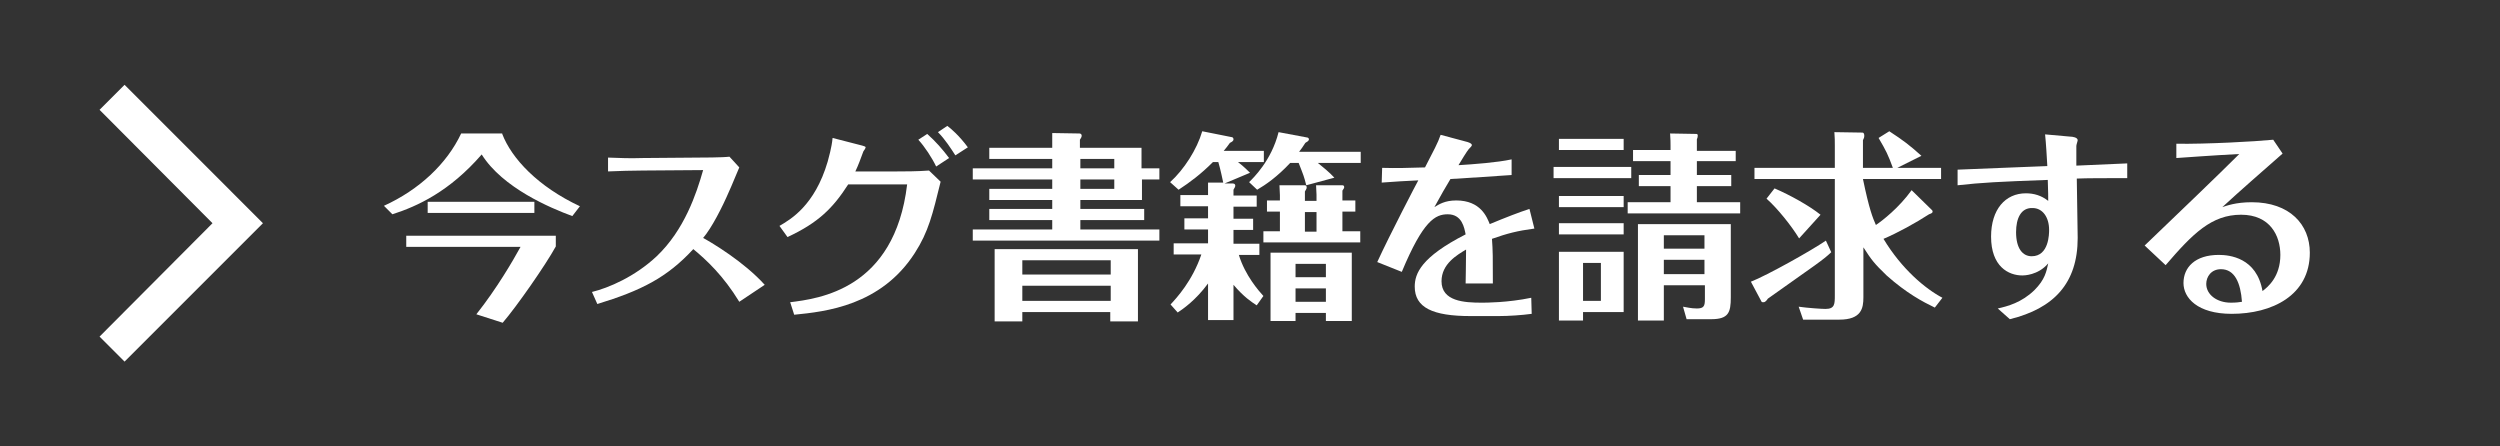
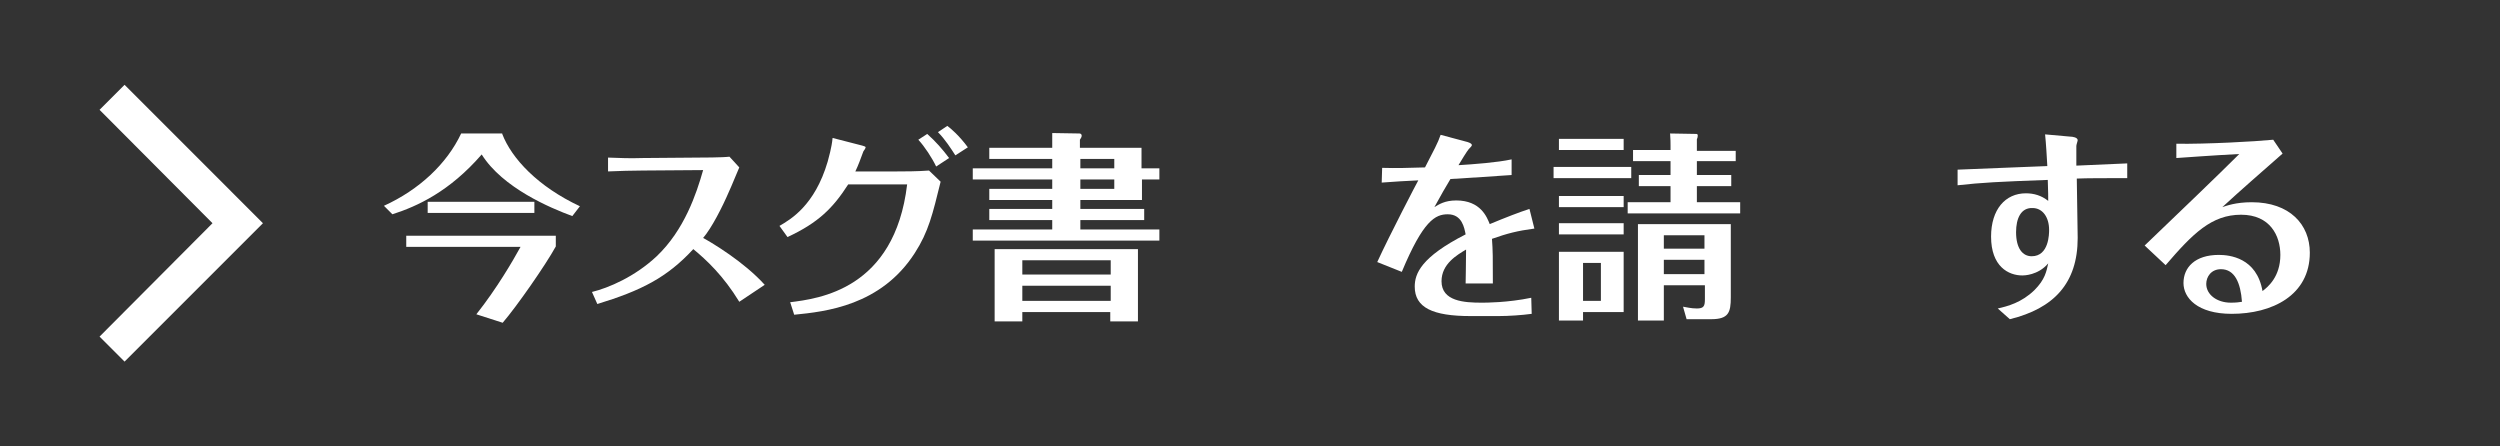
<svg xmlns="http://www.w3.org/2000/svg" version="1.1" id="レイヤー_1" x="0px" y="0px" viewBox="0 0 560 100" style="enable-background:new 0 0 560 100;" xml:space="preserve">
  <rect x="0" y="0" width="560" height="100" fill="#333333" stroke="none" />
  <style type="text/css">
	.st0{fill:#FFFFFF;}
</style>
  <g>
    <polygon class="st0" points="27.9,81 22.3,75.4 47.6,50 22.3,24.6 27.9,19 58.9,50  " />
  </g>
  <g>
    <path class="st0" d="M112.5,30c2.1,5.5,8,11.8,17.4,16.2l-1.7,2.2c-4.9-1.8-15.6-6.3-20.3-13.8c-7.2,8.3-14.4,11.6-20,13.4L86,46.1   c7.9-3.6,14.1-9.4,17.3-16.2H112.5z M124.5,52.8v2.4c-2.3,4.2-8.8,13.5-11.9,17.1l-5.9-1.9c4.6-5.8,8.2-12,9.9-15.1H91v-2.5H124.5z    M95.8,45.2h23.9v2.5H95.8V45.2z" />
    <path class="st0" d="M165.6,67.6c-3.6-5.9-7.4-9.4-10.3-11.8c-5.9,6.4-11.7,9.3-21.5,12.3l-1.2-2.7c3.7-0.9,9.6-3.4,14.5-8   c6.2-5.9,8.9-14,10.4-19.3l-13.5,0.1c-1.7,0-6.1,0.1-7.8,0.2l0-3.1c2.9,0.1,4.7,0.2,7.8,0.1l12.3-0.1c0.6,0,5.5,0,7.1-0.2l2.2,2.4   c-0.2,0.4-1.9,4.6-2.3,5.4c-1.5,3.5-3.9,8.2-5.8,10.4c2,1.1,9.1,5.3,13.8,10.5L165.6,67.6z" />
    <path class="st0" d="M174.6,50.6c2.4-1.4,7.9-4.5,10.8-14.4c0.2-0.8,0.9-3.1,1.1-5.3l6.6,1.7c0.3,0.1,0.8,0.2,0.8,0.4   c0,0.2-0.4,0.8-0.5,0.9c-0.7,1.9-1.1,3-1.8,4.5h9.4c1.4,0,4.5,0,7.1-0.2l2.6,2.5c-1.8,7.3-2.7,11.2-5.8,16   c-7.6,11.8-20,13.1-27,13.8l-0.9-2.8c6.3-0.8,23.4-2.8,26.2-26.4h-13.2c-3.4,5.3-6.7,8.6-13.6,11.8L174.6,50.6z M207.7,30   c1.9,1.7,3.4,3.4,4.9,5.4l-2.9,1.9c-0.9-1.9-2.6-4.5-4-6L207.7,30z M212.2,28.2c0.7,0.5,2.7,2.2,4.6,4.8l-2.8,1.8   c-0.9-1.4-2.3-3.6-3.9-5.2L212.2,28.2z" />
    <path class="st0" d="M259.7,37.7v2.5h-3.9v4.6H242v2h14.3v2.5H242v2.1h17.7v2.5h-41.8v-2.5h17.8v-2.1h-14.1v-2.5h14.1v-2h-14.1   v-2.5h14.1v-2.1h-17.8v-2.5h17.8v-2.1h-14.1v-2.5h14.1c0-1.9,0-2.5,0-3.3l6.1,0.1c0.3,0,0.5,0.2,0.5,0.5s-0.2,0.6-0.4,0.9v1.8h13.8   v4.6H259.7z M229,69.9V72h-6.2V55.8h32.1V72h-6.2v-2.1H229z M248.8,61.5v-3.2H229v3.2H248.8z M248.8,67.3V64H229v3.4H248.8z    M249.6,37.7v-2.1H242v2.1H249.6z M242,40.2v2.1h7.6v-2.1H242z" />
-     <path class="st0" d="M274.3,41.1l1.8,0c0.1,0,0.6,0,0.6,0.5c0,0.3-0.2,0.5-0.4,0.9v1.3h5.2v2.5h-5.2v2.7h4.4v2.5h-4.4v3.1h5.8v2.5   h-4.6c1.4,4.6,4.5,8.1,5.5,9.2l-1.5,2.1c-1.2-0.8-2.8-1.8-5.2-4.6v7.9h-5.7v-8.2c-2.8,3.8-5.6,5.7-6.8,6.5l-1.6-1.8   c1.4-1.5,4.9-5.3,6.9-11.2h-6.2v-2.5h7.7v-3.1h-5.3v-2.5h5.3v-2.7h-6.2v-2.5h6.2c0-0.4,0-2.4,0-2.8l3.4,0c-0.6-2.9-1-4.3-1.1-4.6   h-1.2c-2.7,2.7-5.1,4.5-7.7,6.2l-1.9-1.7c3.1-2.8,6-7.3,7.2-11.4l6.5,1.3c0.2,0,0.5,0.1,0.5,0.5c0,0.4-0.4,0.6-0.8,0.8   c-0.5,0.7-0.8,1.1-1.4,1.8h9v2.5h-5.8c0.4,0.3,1.3,1,2.7,2.4L274.3,41.1z M292.6,41.5c-0.5-2-0.6-2.2-1.7-5h-1.9   c-2.9,3.1-5.5,4.9-7.4,6l-1.8-1.7c0.9-0.9,5-4.8,6.6-11.2l6.4,1.2c0.2,0,0.4,0.2,0.4,0.4c0,0.4-0.5,0.6-0.8,0.8   c-0.6,0.9-0.9,1.4-1.4,2h13.8v2.5h-9.6c1,0.8,2.6,2.1,3.7,3.3L292.6,41.5z M286.7,43.7c0-0.5-0.1-1.7-0.1-2.2l5.6,0   c0.2,0,0.5,0,0.5,0.5c0,0.3-0.2,0.5-0.4,0.9v2.1h2.6v-1.4c0-0.4-0.1-1.8-0.1-2.1l5.8,0c0.2,0,0.5,0,0.5,0.4c0,0.2-0.1,0.4-0.4,0.8   v2.2h2.9v2.5h-2.9v4.4h4v2.5H283v-2.5h3.7v-4.4h-2.9v-2.5h2.9V43.7z M290.2,70.1v1.8h-5.6V56.6h18.2v15.3H297v-1.8H290.2z    M297,62.1v-3h-6.8v3H297z M297,67.6v-3h-6.8v3H297z M294.9,47.5h-2.6v4.4h2.6V47.5z" />
    <path class="st0" d="M343.7,51.2c-3.8,0.5-6.1,1.1-9.5,2.3c0.2,2.7,0.2,4.1,0.2,10h-6.1c0-1.9,0.1-3.6,0.1-7.6   c-2,1.2-5.5,3.2-5.5,7.1c0,4.5,5.1,4.8,9,4.8c0.9,0,5.8,0,11.1-1.1l0.1,3.6c-2.2,0.3-5.2,0.5-7.4,0.5h-6.3   c-8.5,0-12.5-1.9-12.5-6.6c0-2.9,1.4-6.6,11.4-11.7c-0.3-1.5-0.8-4.5-4-4.5c-2.8,0-5.5,1.4-10.3,12.9l-5.5-2.2   c2.7-5.9,9-18,9.2-18.3c-3.8,0.2-4.2,0.2-8.2,0.5l0.1-3.3c3.3,0.1,6,0,9.6-0.1c1.9-3.7,2.9-5.5,3.5-7.3l5.6,1.5   c0.5,0.1,1.4,0.4,1.4,0.8c0,0.2-0.3,0.5-0.7,0.9c-0.3,0.3-1.9,2.9-2.3,3.6c3.3-0.2,8.7-0.6,11.9-1.3v3.5c-3.8,0.3-9.1,0.6-13.7,0.9   c-1.2,2-1.9,3.2-3.6,6.3c1-0.6,2.3-1.5,4.9-1.5c5.5,0,6.9,3.8,7.5,5.3c3.6-1.5,6.7-2.7,8.9-3.4L343.7,51.2z" />
    <path class="st0" d="M365.4,37.4v2.5h-17.4v-2.5H365.4z M363.7,31.1v2.5h-14.5v-2.5H363.7z M363.7,43.9v2.5h-14.5v-2.5H363.7z    M363.7,50v2.5h-14.5V50H363.7z M363.7,56.4v13.5h-9.1v1.9h-5.4V56.4H363.7z M354.6,58.9v8.5h4v-8.5H354.6z M388.8,33.6v2.5h-8.7   v3.1h7.7v2.5h-7.7v3.6h9.7v2.5h-25.2v-2.5h9.6v-3.6h-7.1v-2.5h7.1v-3.1h-8.4v-2.5h8.4v-1c0-0.4,0-1.6-0.1-2.7l5.8,0.1   c0.2,0,0.4,0,0.4,0.4c0,0.3-0.1,0.6-0.2,0.8v2.6H388.8z M372.7,63.9v7.9h-5.8V50.2h20.8v16.4c0,3.4-0.5,4.9-4.4,4.9h-5.5l-0.8-2.8   c0.7,0.1,1.8,0.4,3.1,0.4c1.6,0,1.8-0.6,1.8-2.1v-3.1H372.7z M381.8,55.7v-3h-9.1v3H381.8z M381.8,61.4v-3.2h-9.1v3.2H381.8z" />
-     <path class="st0" d="M410.2,56.5c-1.9,1.8-3.2,2.6-14.2,10.4c-0.3,0.5-0.7,0.8-0.9,0.8c-0.3,0-0.4,0-0.5-0.1l-2.4-4.5   c3.6-1.4,13.6-7,16.8-9.2L410.2,56.5z M432.8,47.1c0.1,0.1,0.1,0.2,0.1,0.3c0,0.4-0.6,0.5-0.8,0.6c-2.9,1.9-7.3,4.3-10.2,5.5   c4.1,6.8,9.4,11.2,13.2,13.2l-1.7,2.2c-2.7-1.3-6.3-3.2-10.8-7.2c-2.8-2.7-3.4-3.5-5.2-6.3v11.2c0,2.4-0.4,5-5.4,5h-8.1l-1-2.9   c2.1,0.3,5.2,0.5,6,0.5c2.1,0,2.1-1.1,2.1-3.1v-26h-18v-2.5h18v-5c0-1.1,0-1.7-0.1-3l6.3,0.1c0.2,0,0.4,0.2,0.4,0.7   c0,0.4-0.1,0.6-0.3,1v6.2h6.7c-1.1-3-1.5-3.8-3.2-6.7l2.4-1.5c3.2,2.1,4.4,3,7.2,5.5l-5.4,2.7h9.8v2.5h-17.5   c1.4,6.8,2.2,8.7,2.9,10.3c1.5-1,5.2-3.9,8-7.8L432.8,47.1z M403,53.4c-1.7-2.8-4.9-6.8-7.3-8.9l1.8-2.3c3.5,1.5,7.8,3.9,10.3,5.9   L403,53.4z" />
    <path class="st0" d="M438.6,38c2.8-0.1,16.9-0.7,20-0.8c-0.1-1.9-0.3-5.2-0.5-7.1l5.6,0.5c0.6,0,1.7,0.2,1.7,0.8   c0,0.2-0.3,1-0.3,1.3c0,0.4,0,2.9,0,4.4c6.8-0.3,6.9-0.3,11.4-0.5v3.3c-4.7,0-9.2,0-11.3,0.1c0,1.9,0.2,11.2,0.2,13.3   c0,10.2-5.4,15.8-15.2,18.2l-2.7-2.4c2.2-0.5,5.3-1.3,8.2-4.1c2.4-2.4,2.7-4.2,3.1-6c-2.3,2.7-5.5,2.7-5.8,2.7c-3.1,0-7-2-7-8.7   c0-6.1,3.2-9.7,7.8-9.7c1.8,0,3.5,0.5,5,1.7c0-0.9,0-2-0.1-4.7c-11,0.4-14.8,0.6-20.2,1.2V38z M451.6,52c0,3.7,1.5,5.4,3.5,5.4   c3.9,0,3.9-5.1,3.9-5.9c0-2.9-1.5-4.9-3.7-4.9C452.7,46.5,451.6,48.9,451.6,52z" />
    <path class="st0" d="M487.5,32.2c6.7,0.1,17.7-0.5,21.7-0.9l2.1,3.1c-4.9,4.3-9.6,8.4-13.5,12c0.9-0.3,3-1.1,6.6-1.1   c8.5,0,13,5,13,11.3c0,9.6-8.5,13.7-17.5,13.7c-7.7,0-10.8-3.6-10.8-6.9c0-3.5,2.6-6.3,7.9-6.3c2.4,0,8.5,0.6,9.8,8.1   c1.2-0.9,4-3.2,4-8.1c0-4.3-2.3-9-8.8-9c-6.6,0-10.8,4.2-16.9,11.3l-4.7-4.4c7.5-7.2,16.4-15.7,21.2-20.5   c-5.9,0.3-12.5,0.8-14.1,0.9L487.5,32.2z M497.5,60.3c-2.2,0-3.3,1.7-3.3,3.3c0,2.4,2.4,4.2,5.5,4.2c1.2,0,1.9-0.1,2.5-0.2   C501.9,63.4,500.6,60.3,497.5,60.3z" />
  </g>
</svg>